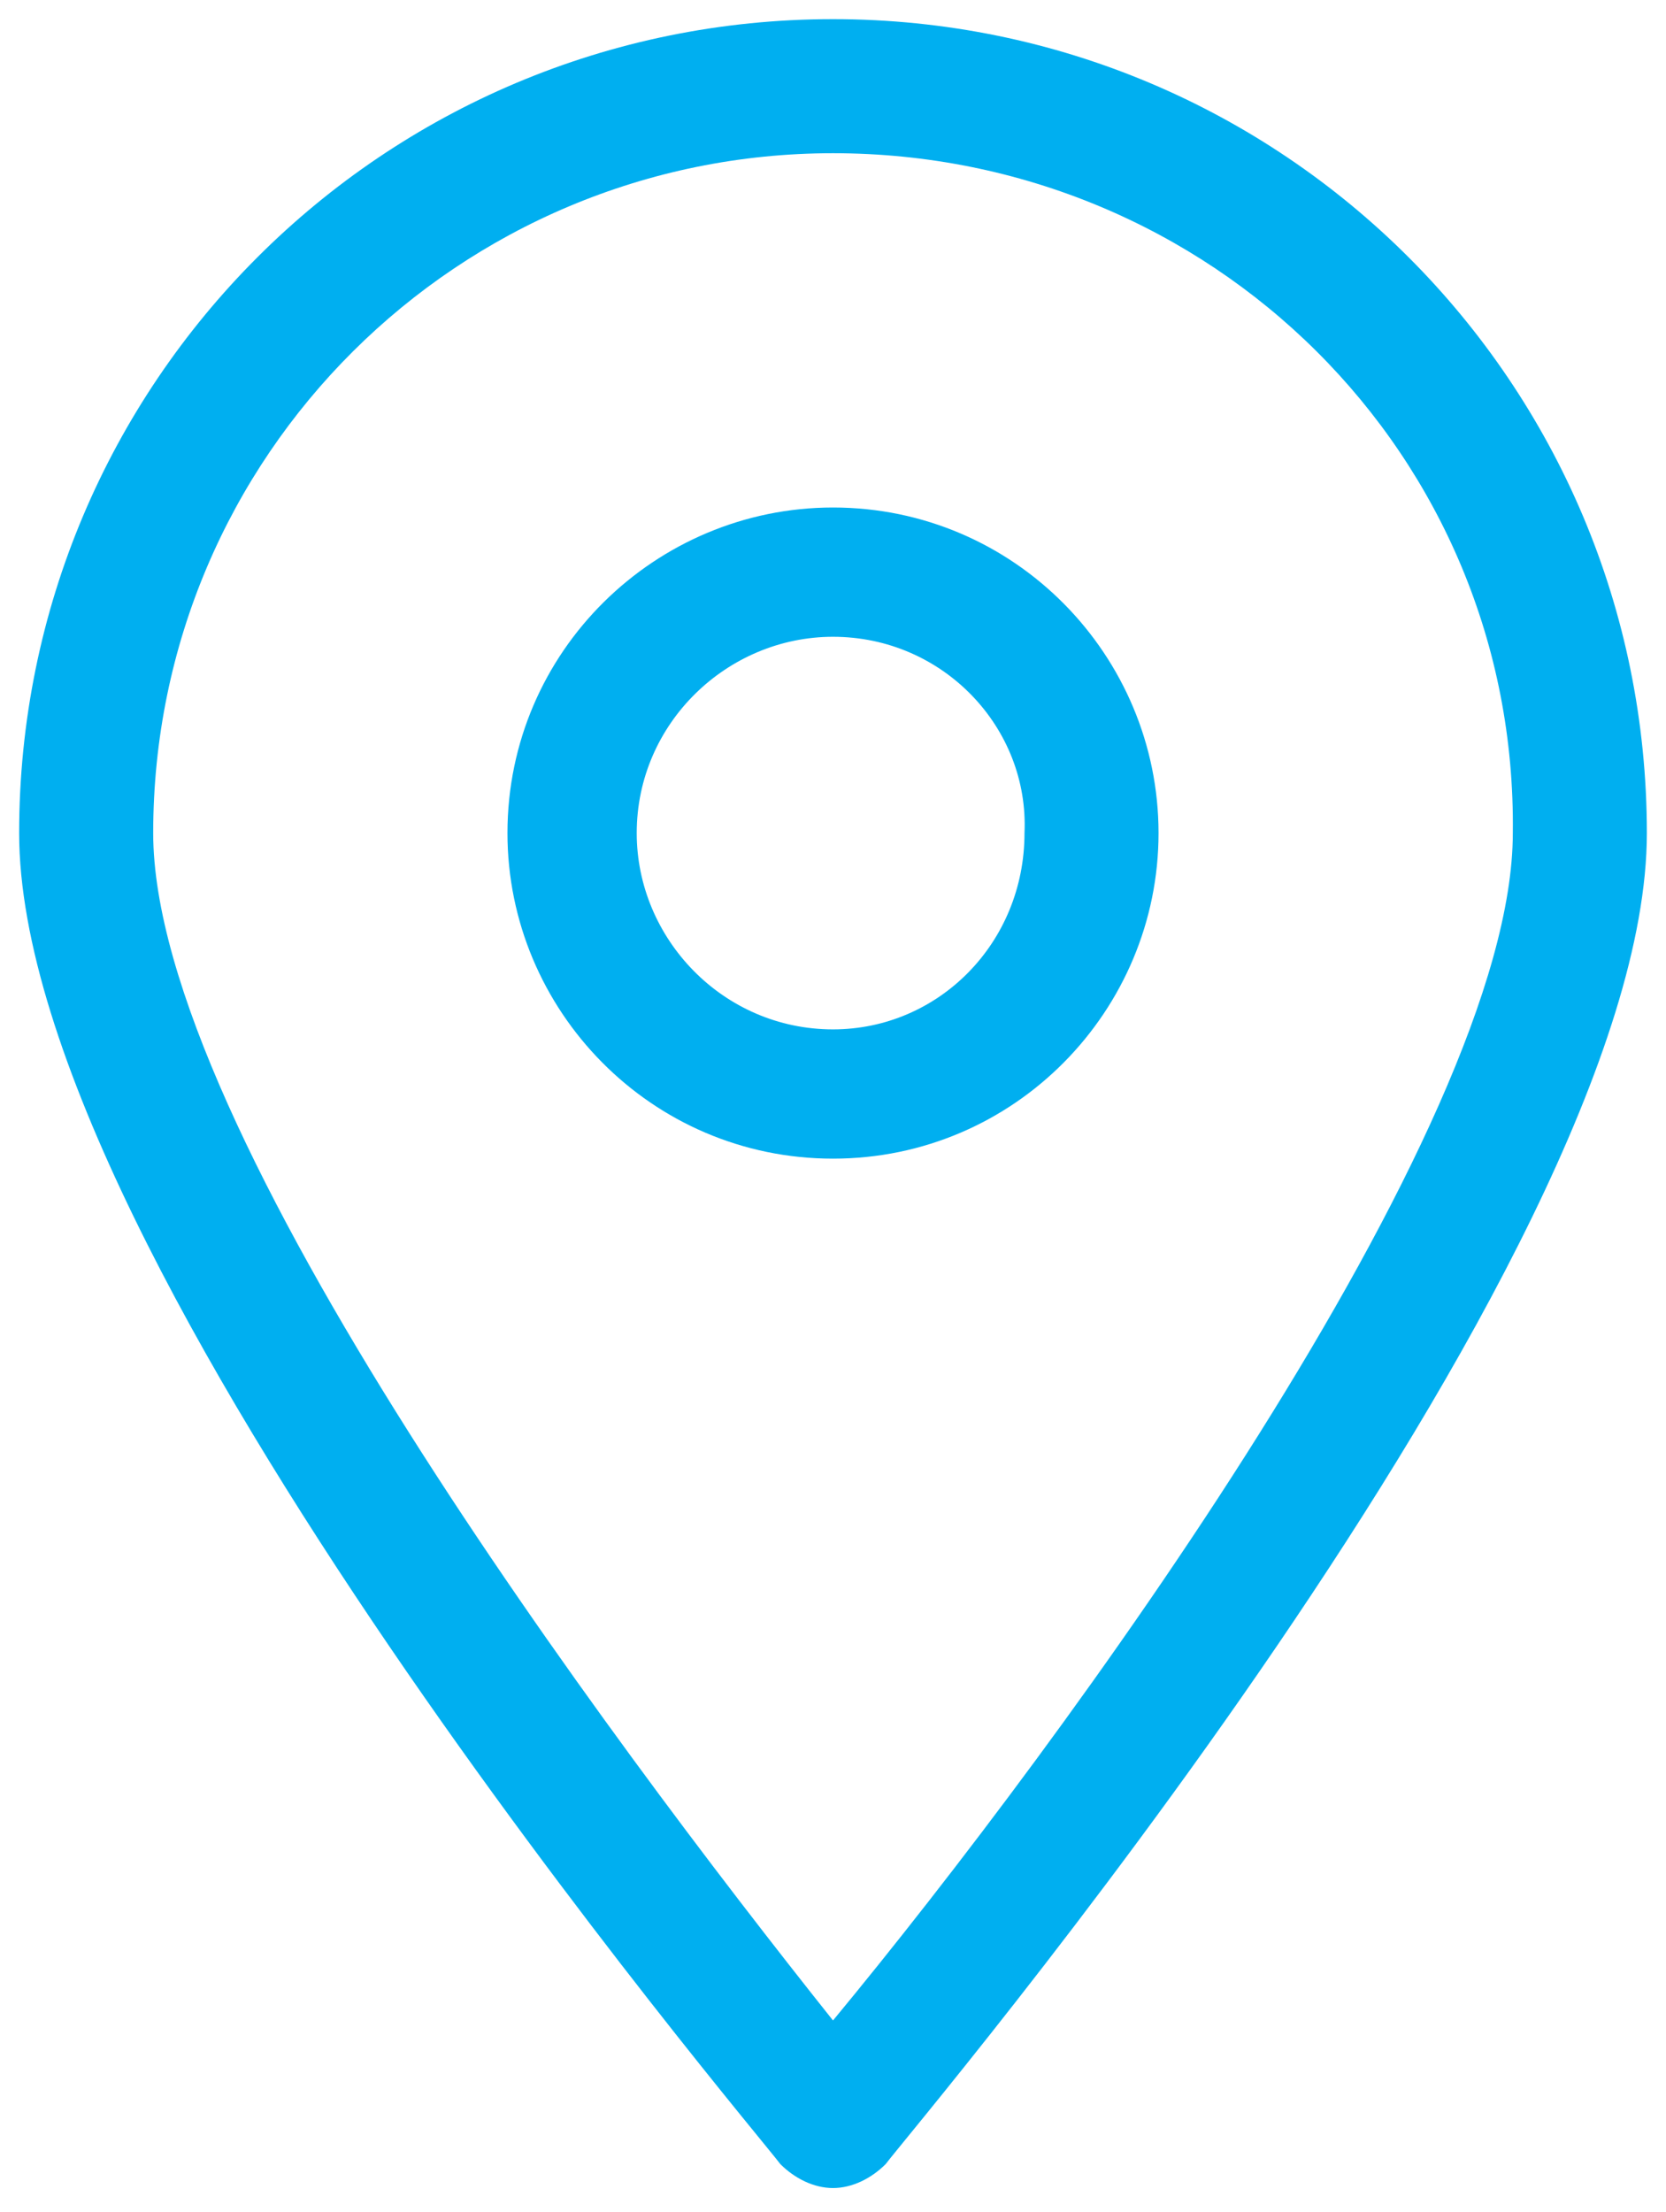
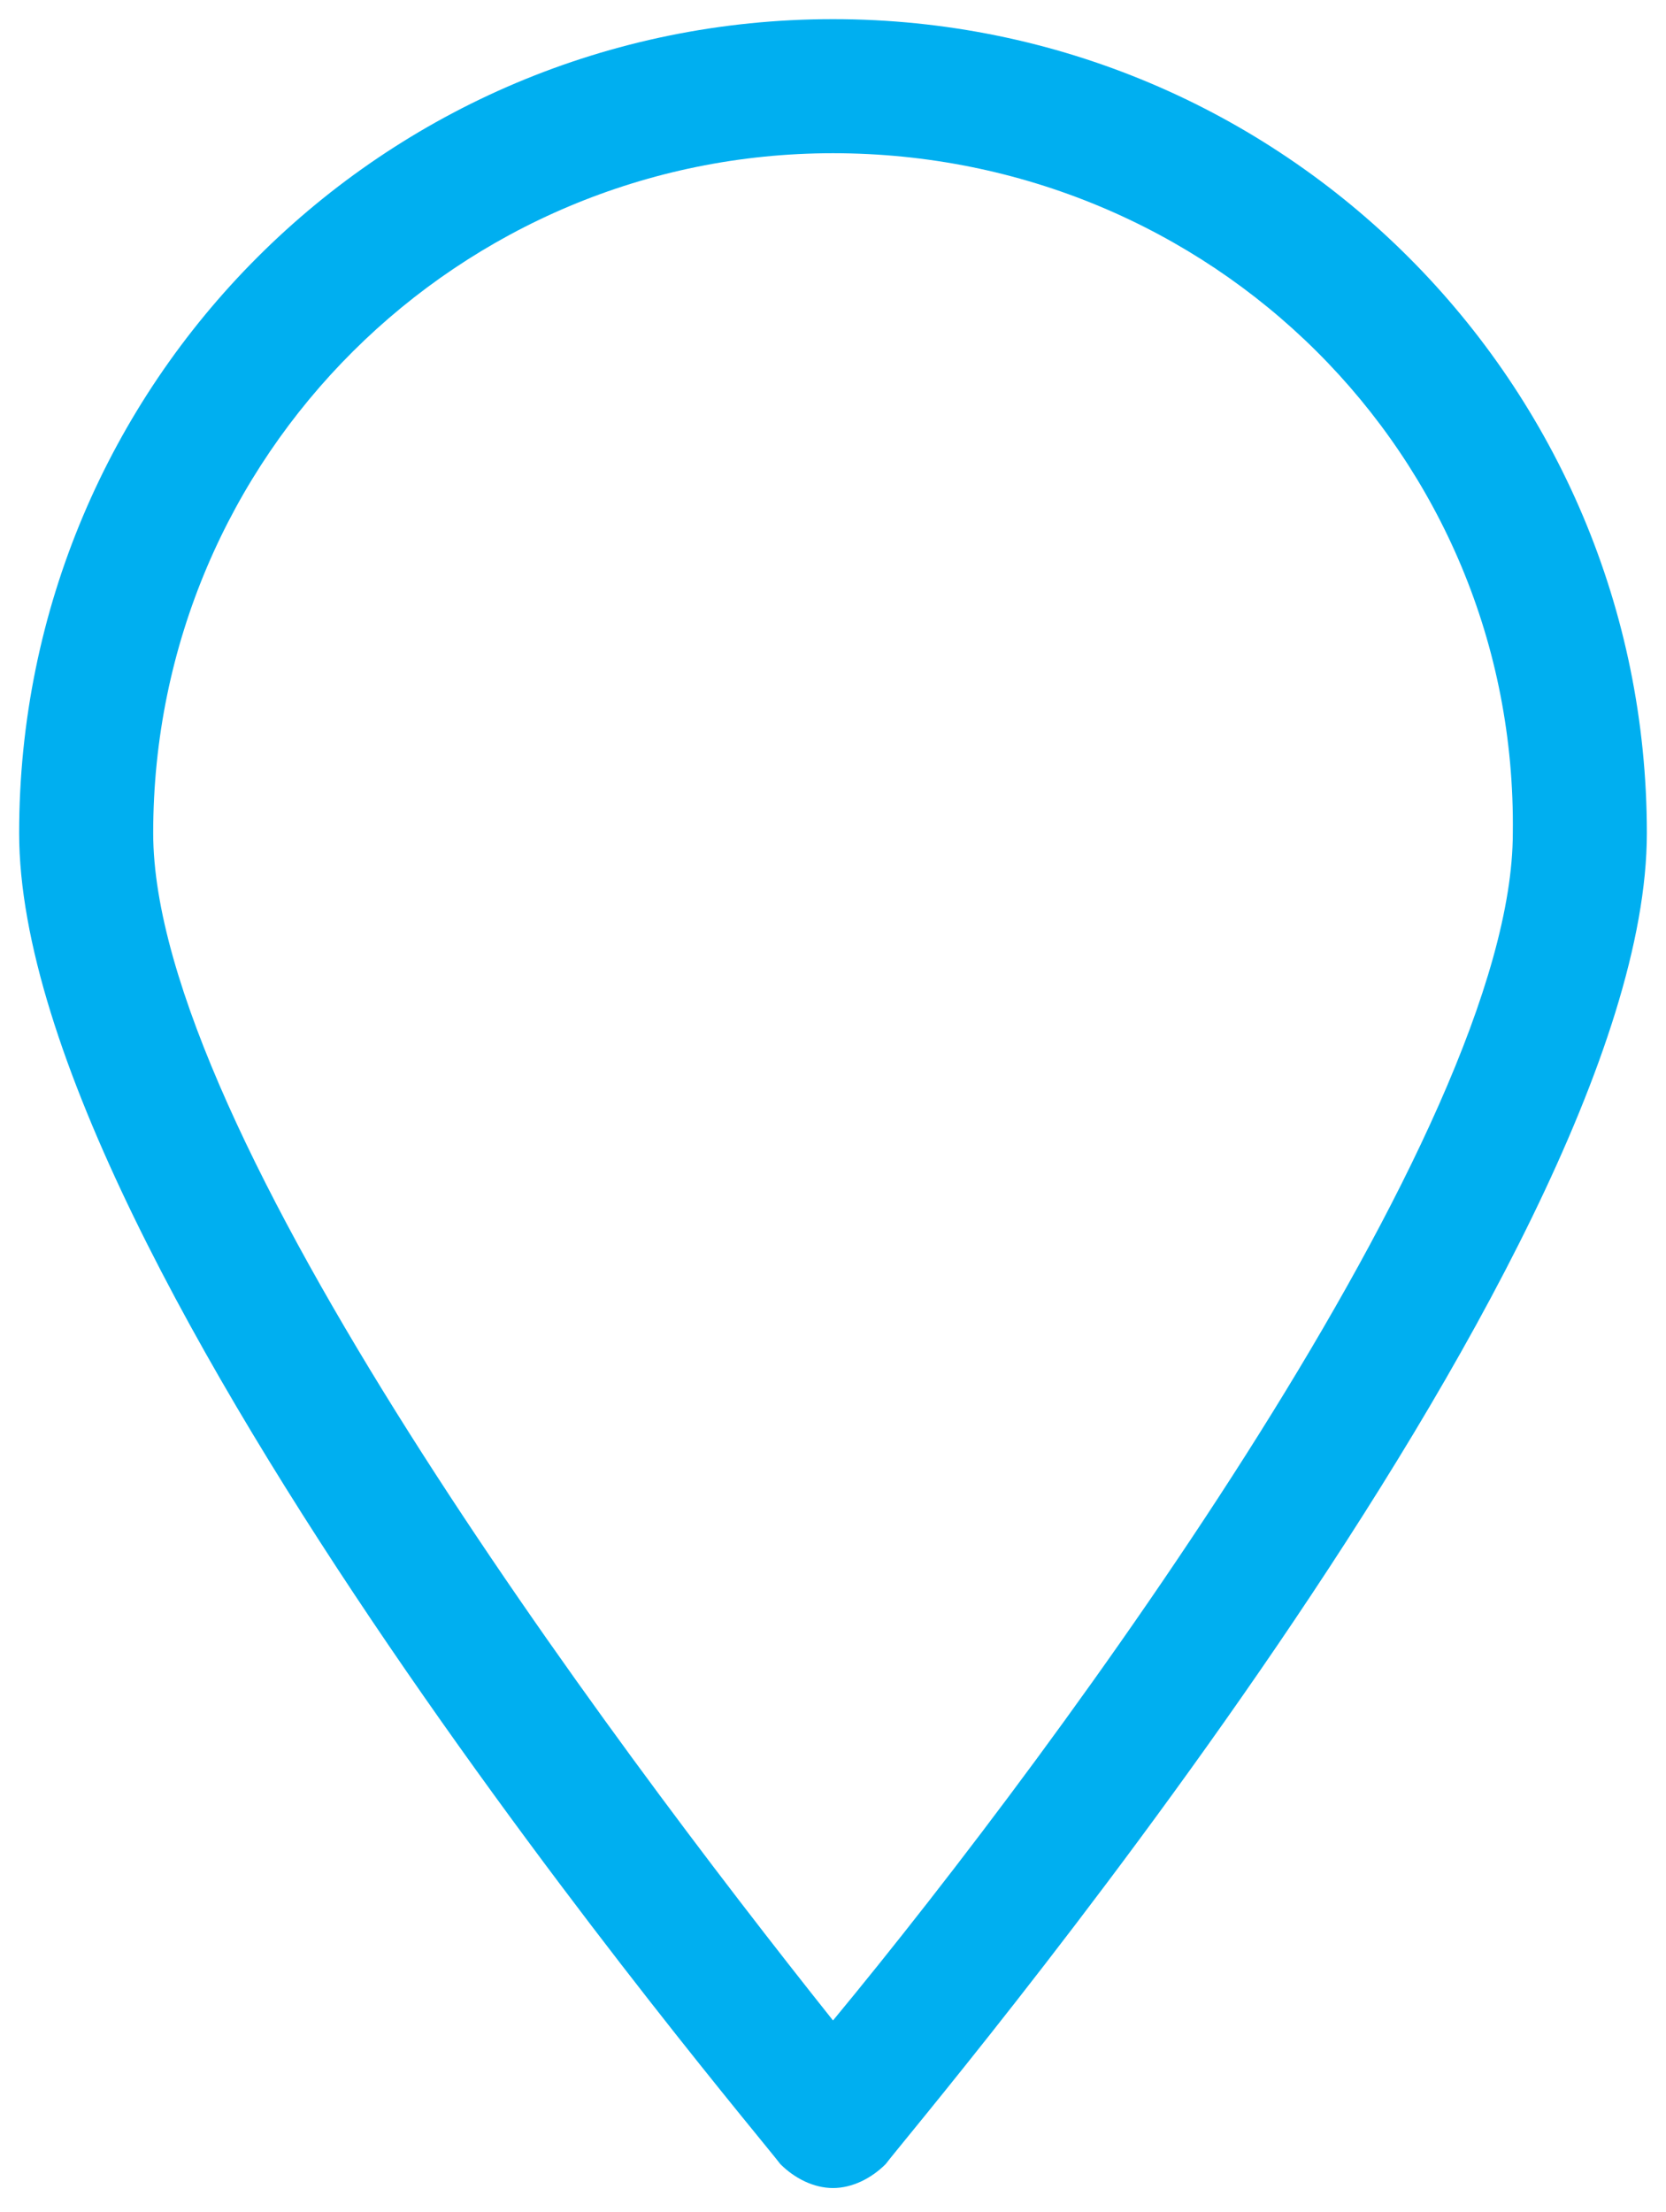
<svg xmlns="http://www.w3.org/2000/svg" version="1.1" id="Layer_1" x="0px" y="0px" viewBox="0 0 34.8 46.2" style="enable-background:new 0 0 34.8 46.2;" xml:space="preserve">
  <style type="text/css">
	.st0{fill:#00aff0;}
</style>
  <g>
    <g>
      <path class="st0" d="M17.4,45.7c-0.4,0-0.8-0.2-1.1-0.5C15.7,44.4,0.4,26.4,0.4,17.4c0-9.4,7.6-17,17-17c9.4,0,17,7.6,17,17    c0,9-15.3,27-15.9,27.8C18.2,45.5,17.8,45.7,17.4,45.7z M17.4,3.2C9.6,3.2,3.2,9.5,3.2,17.4c0,6.2,9.5,18.9,14.2,24.8    c4.8-5.8,14.2-18.6,14.2-24.8C31.7,9.5,25.3,3.2,17.4,3.2z" />
    </g>
    <g>
-       <path class="st0" d="M17.4,24.2c-3.8,0-6.8-3.1-6.8-6.8c0-3.8,3.1-6.8,6.8-6.8c3.8,0,6.8,3.1,6.8,6.8    C24.2,21.1,21.2,24.2,17.4,24.2z M17.4,13.3c-2.2,0-4.1,1.8-4.1,4.1c0,2.2,1.8,4.1,4.1,4.1c2.2,0,4-1.8,4-4.1    C21.5,15.2,19.7,13.3,17.4,13.3z" />
-     </g>
+       </g>
  </g>
</svg>